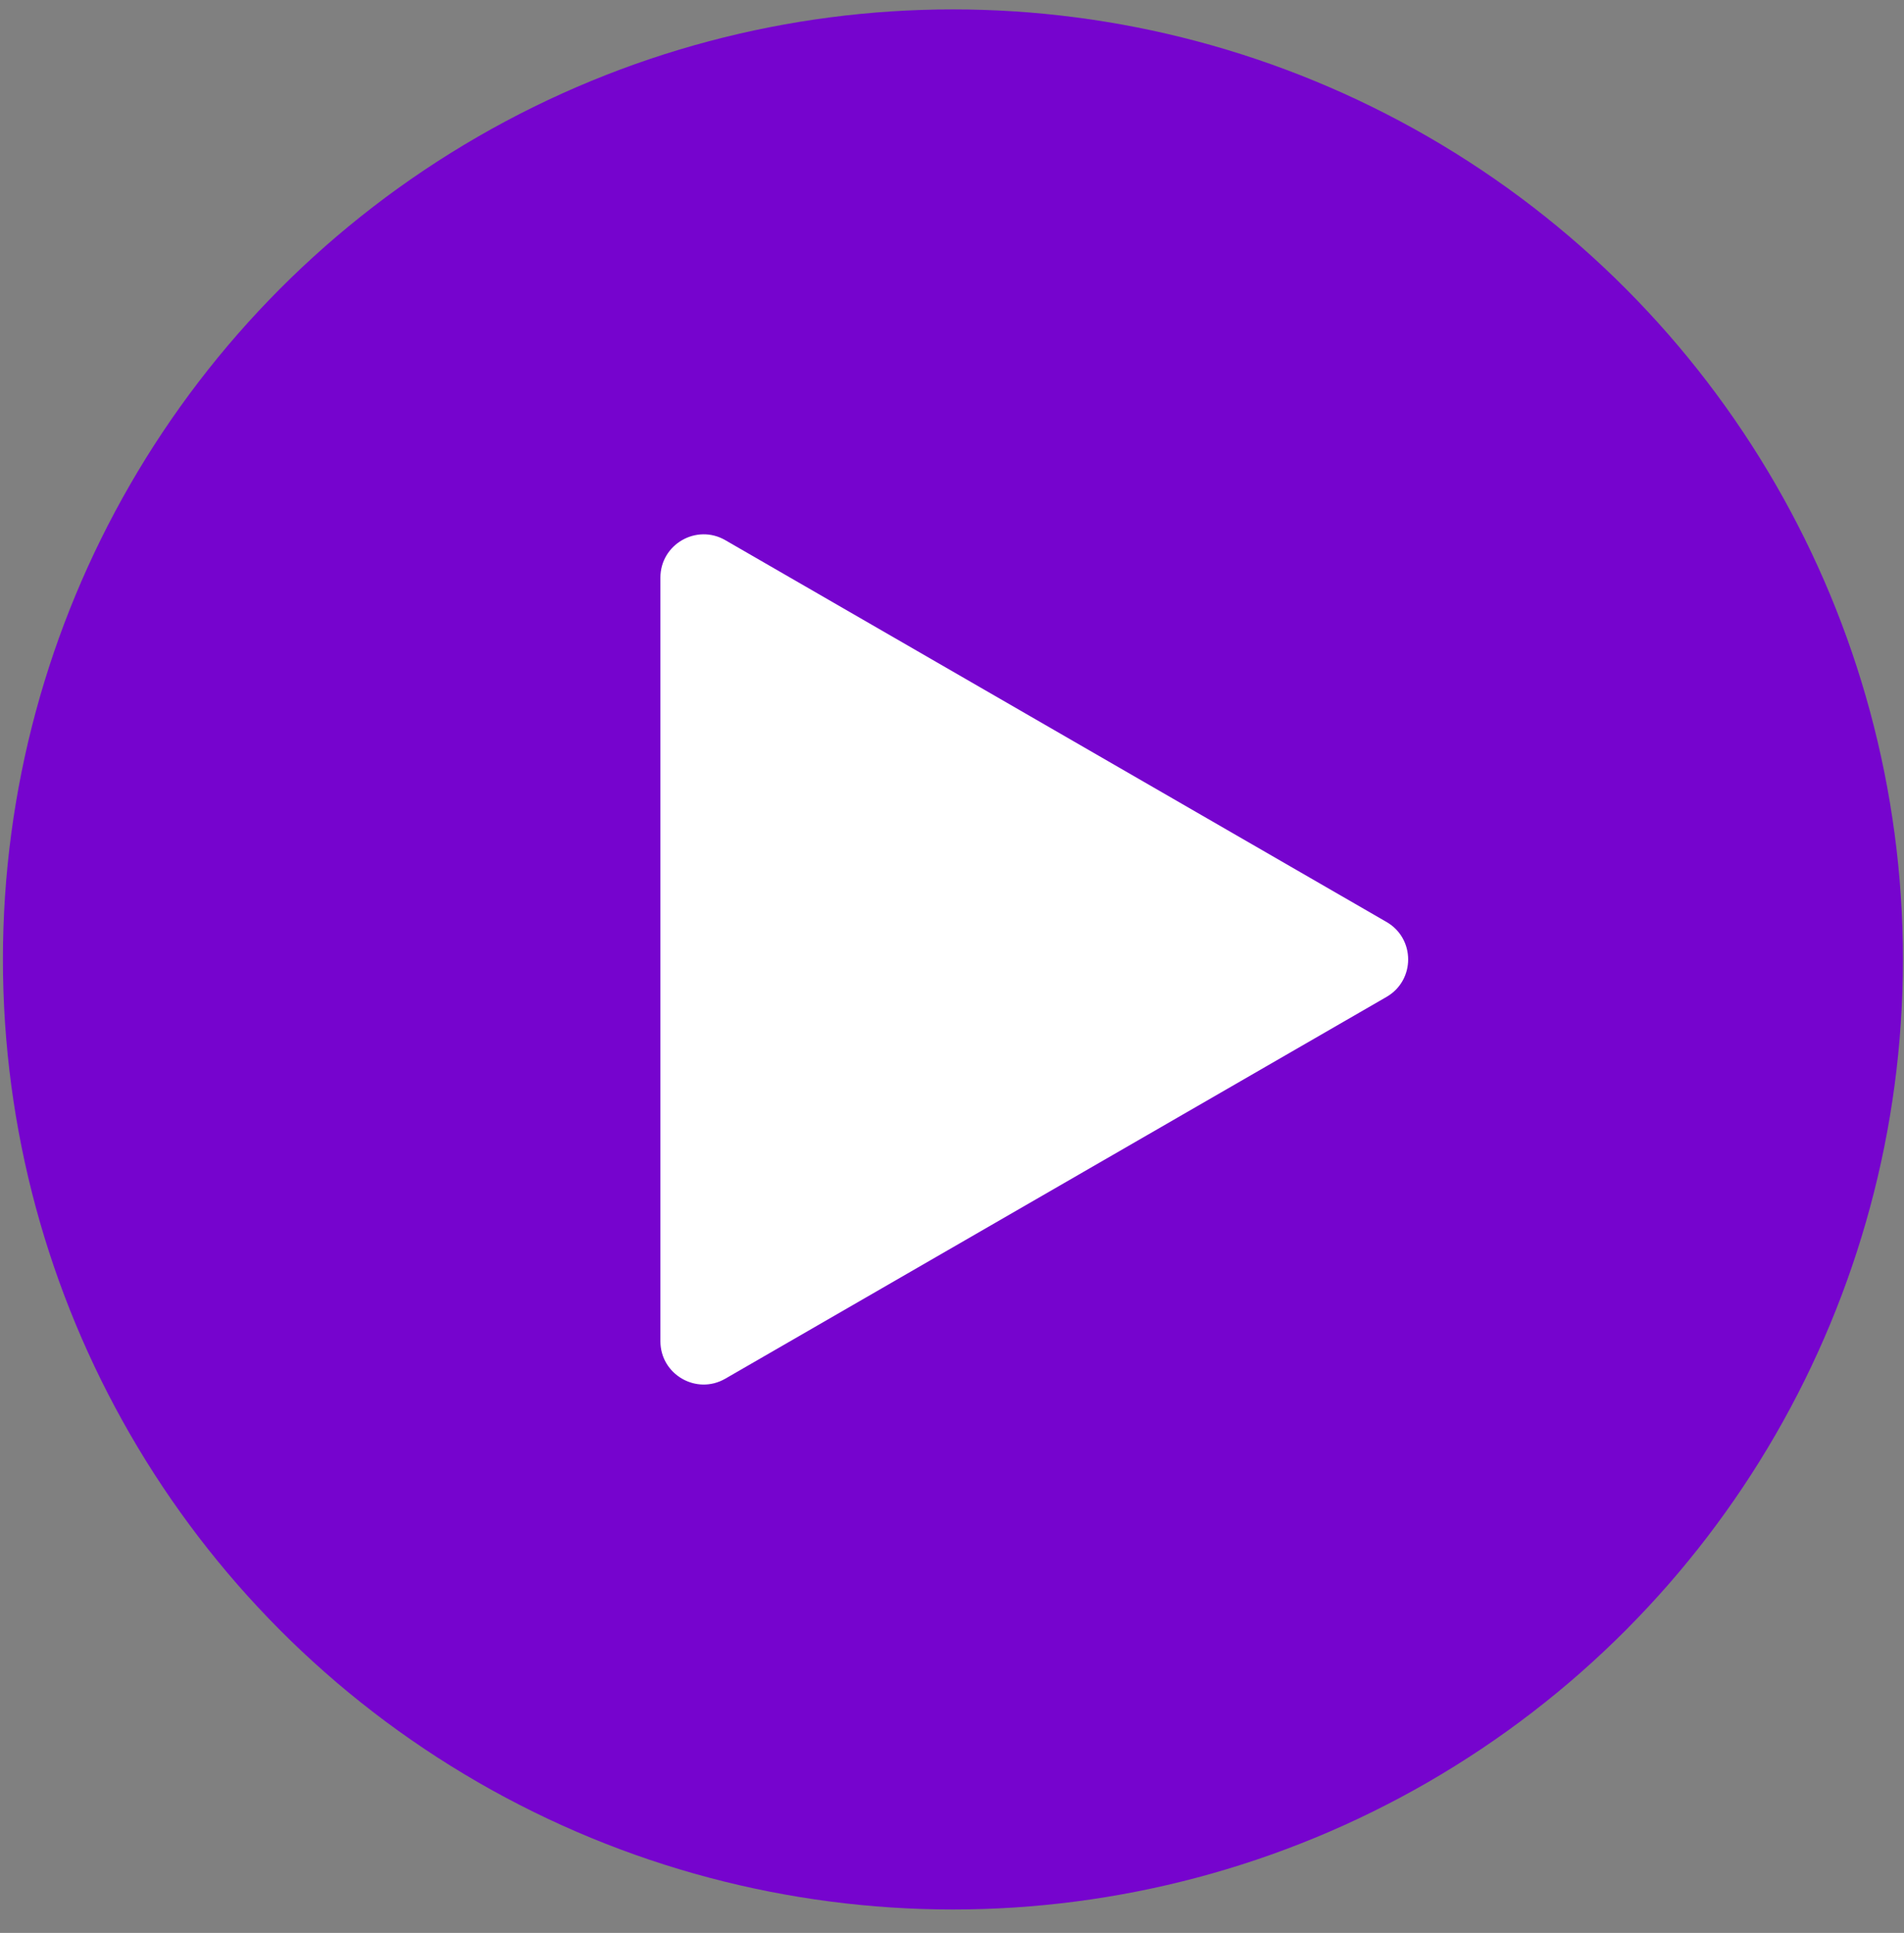
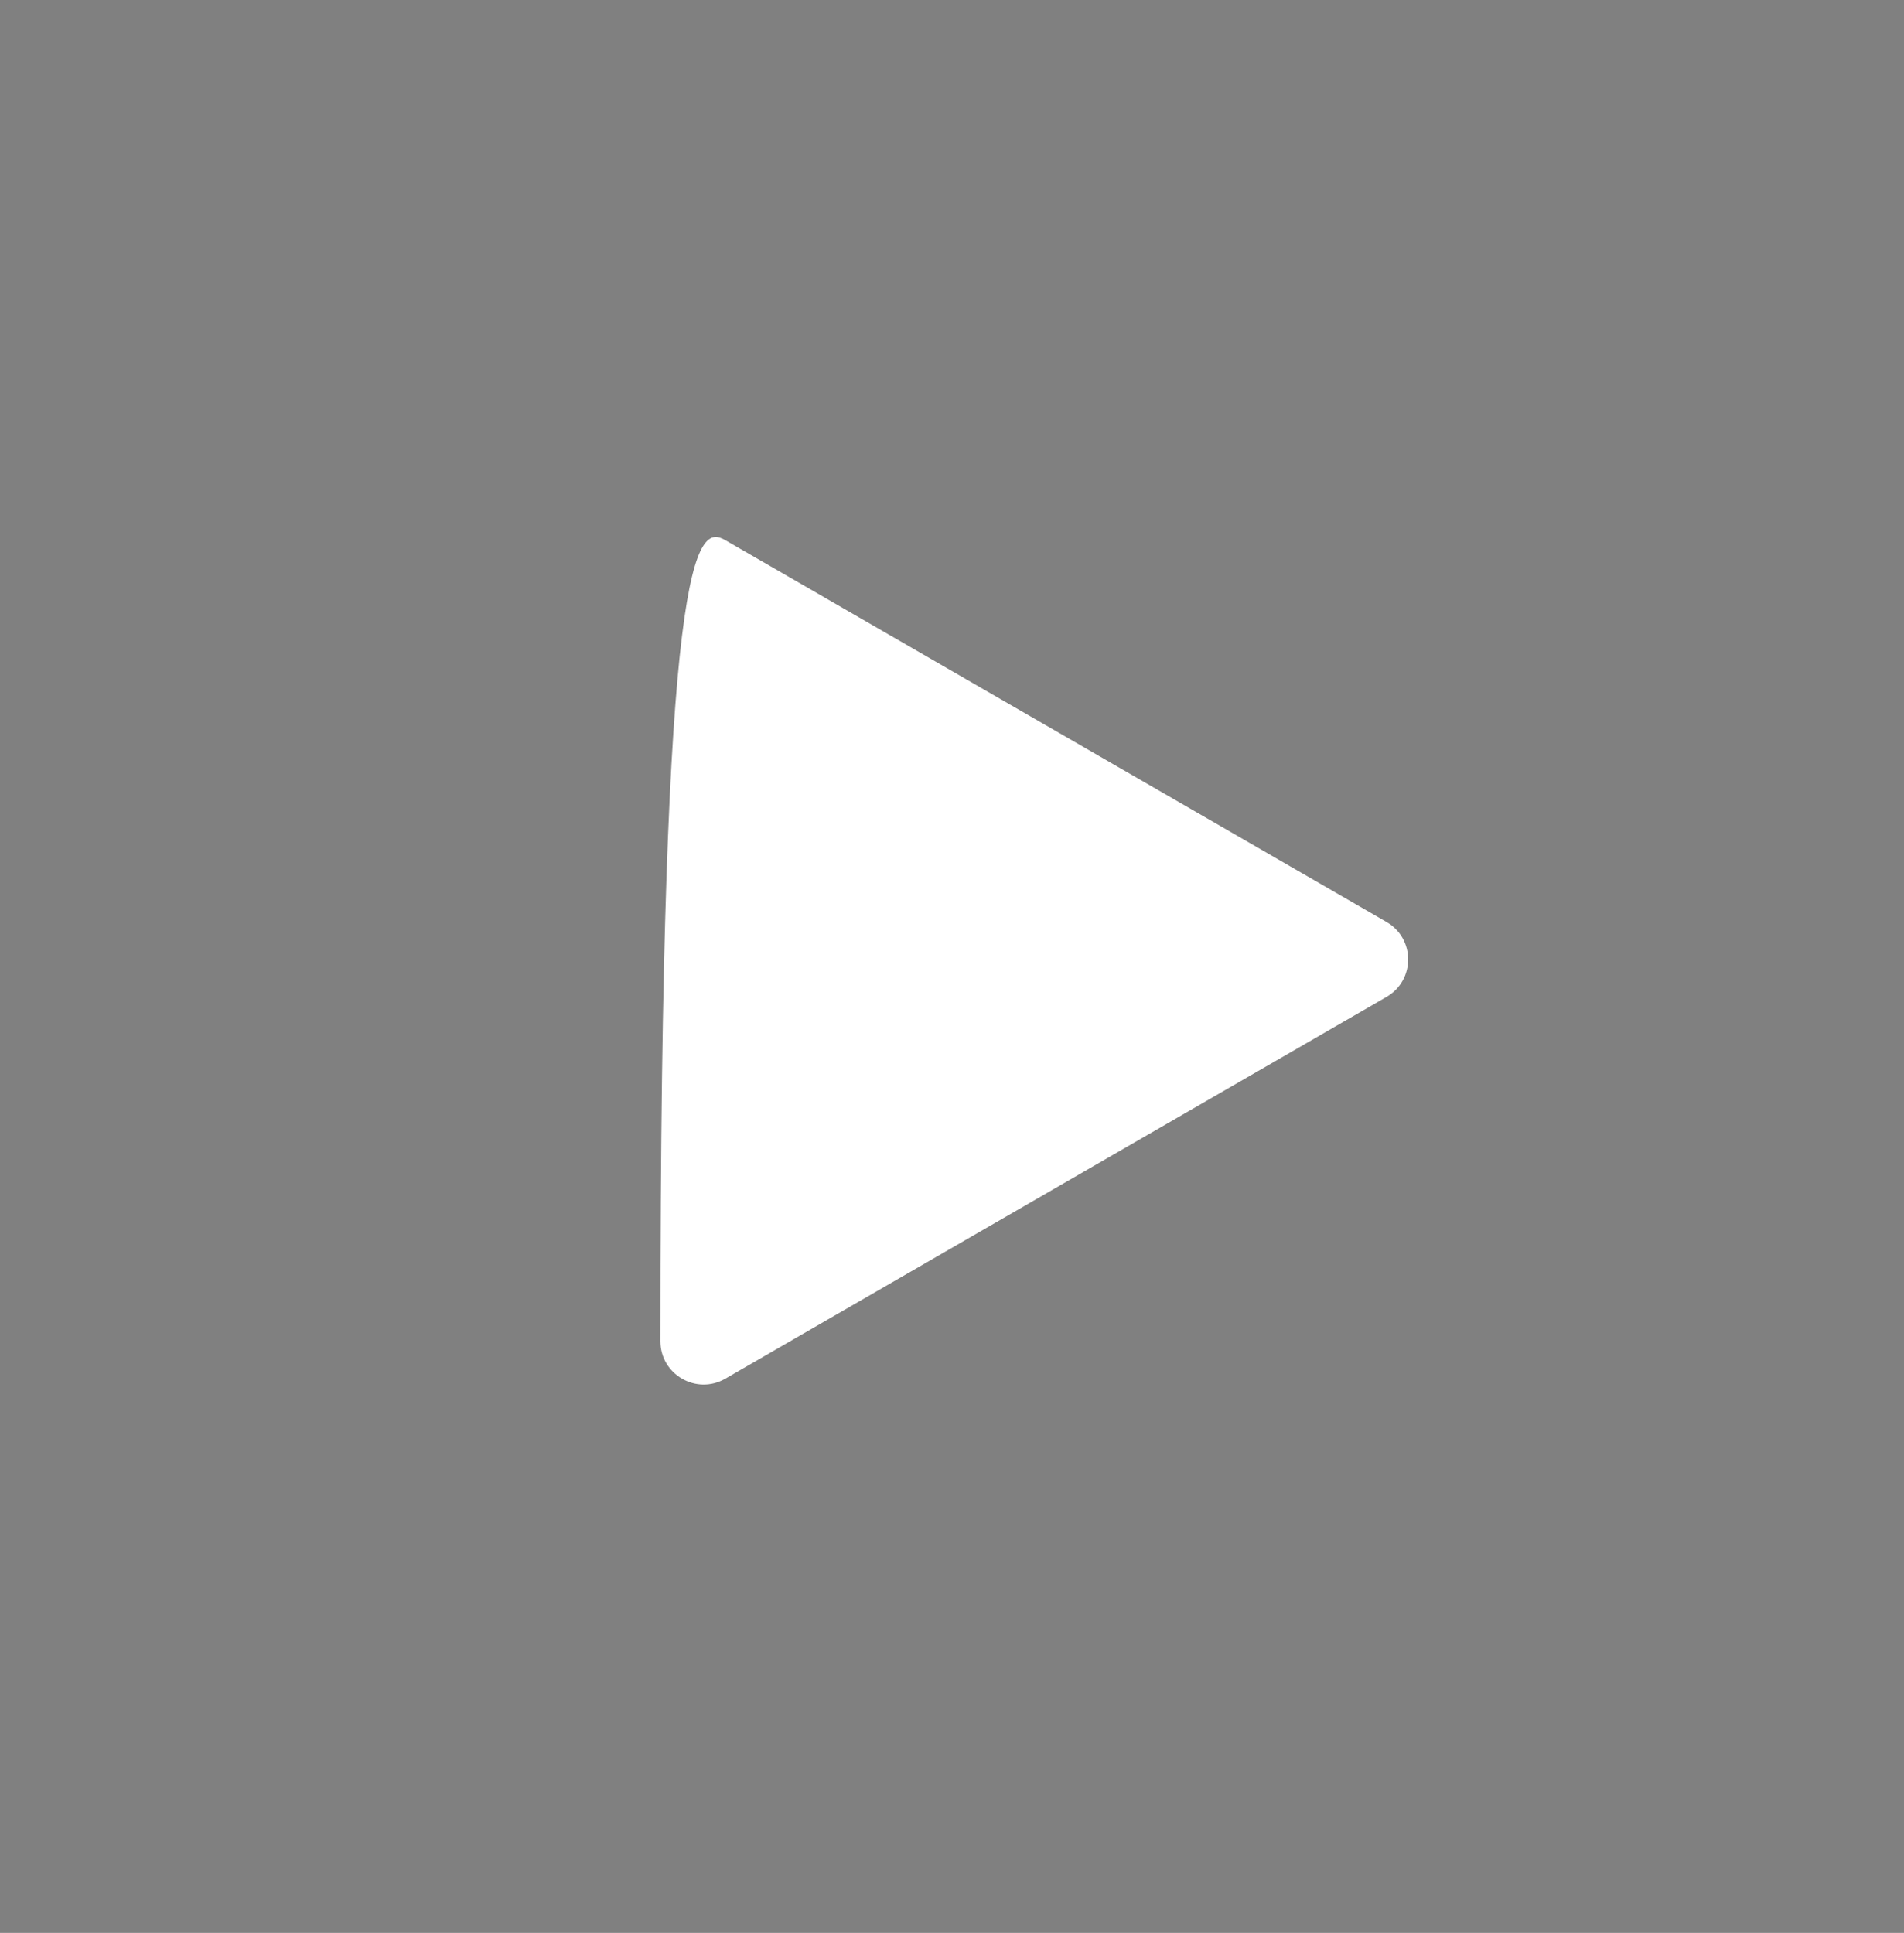
<svg xmlns="http://www.w3.org/2000/svg" width="66" height="67" viewBox="0 0 66 67" fill="none">
  <rect x="0" y="0" width="66" height="67" fill="#808080" stroke="none" />
-   <circle cx="33.032" cy="33.257" r="32.931" fill="#7604CE" />
-   <path d="M48.062 31.958C49.062 32.535 49.062 33.978 48.062 34.556L25.142 47.789C24.142 48.367 22.892 47.645 22.892 46.49L22.892 20.023C22.892 18.869 24.142 18.147 25.142 18.724L48.062 31.958Z" fill="white" />
+   <path d="M48.062 31.958C49.062 32.535 49.062 33.978 48.062 34.556L25.142 47.789C24.142 48.367 22.892 47.645 22.892 46.49C22.892 18.869 24.142 18.147 25.142 18.724L48.062 31.958Z" fill="white" />
</svg>